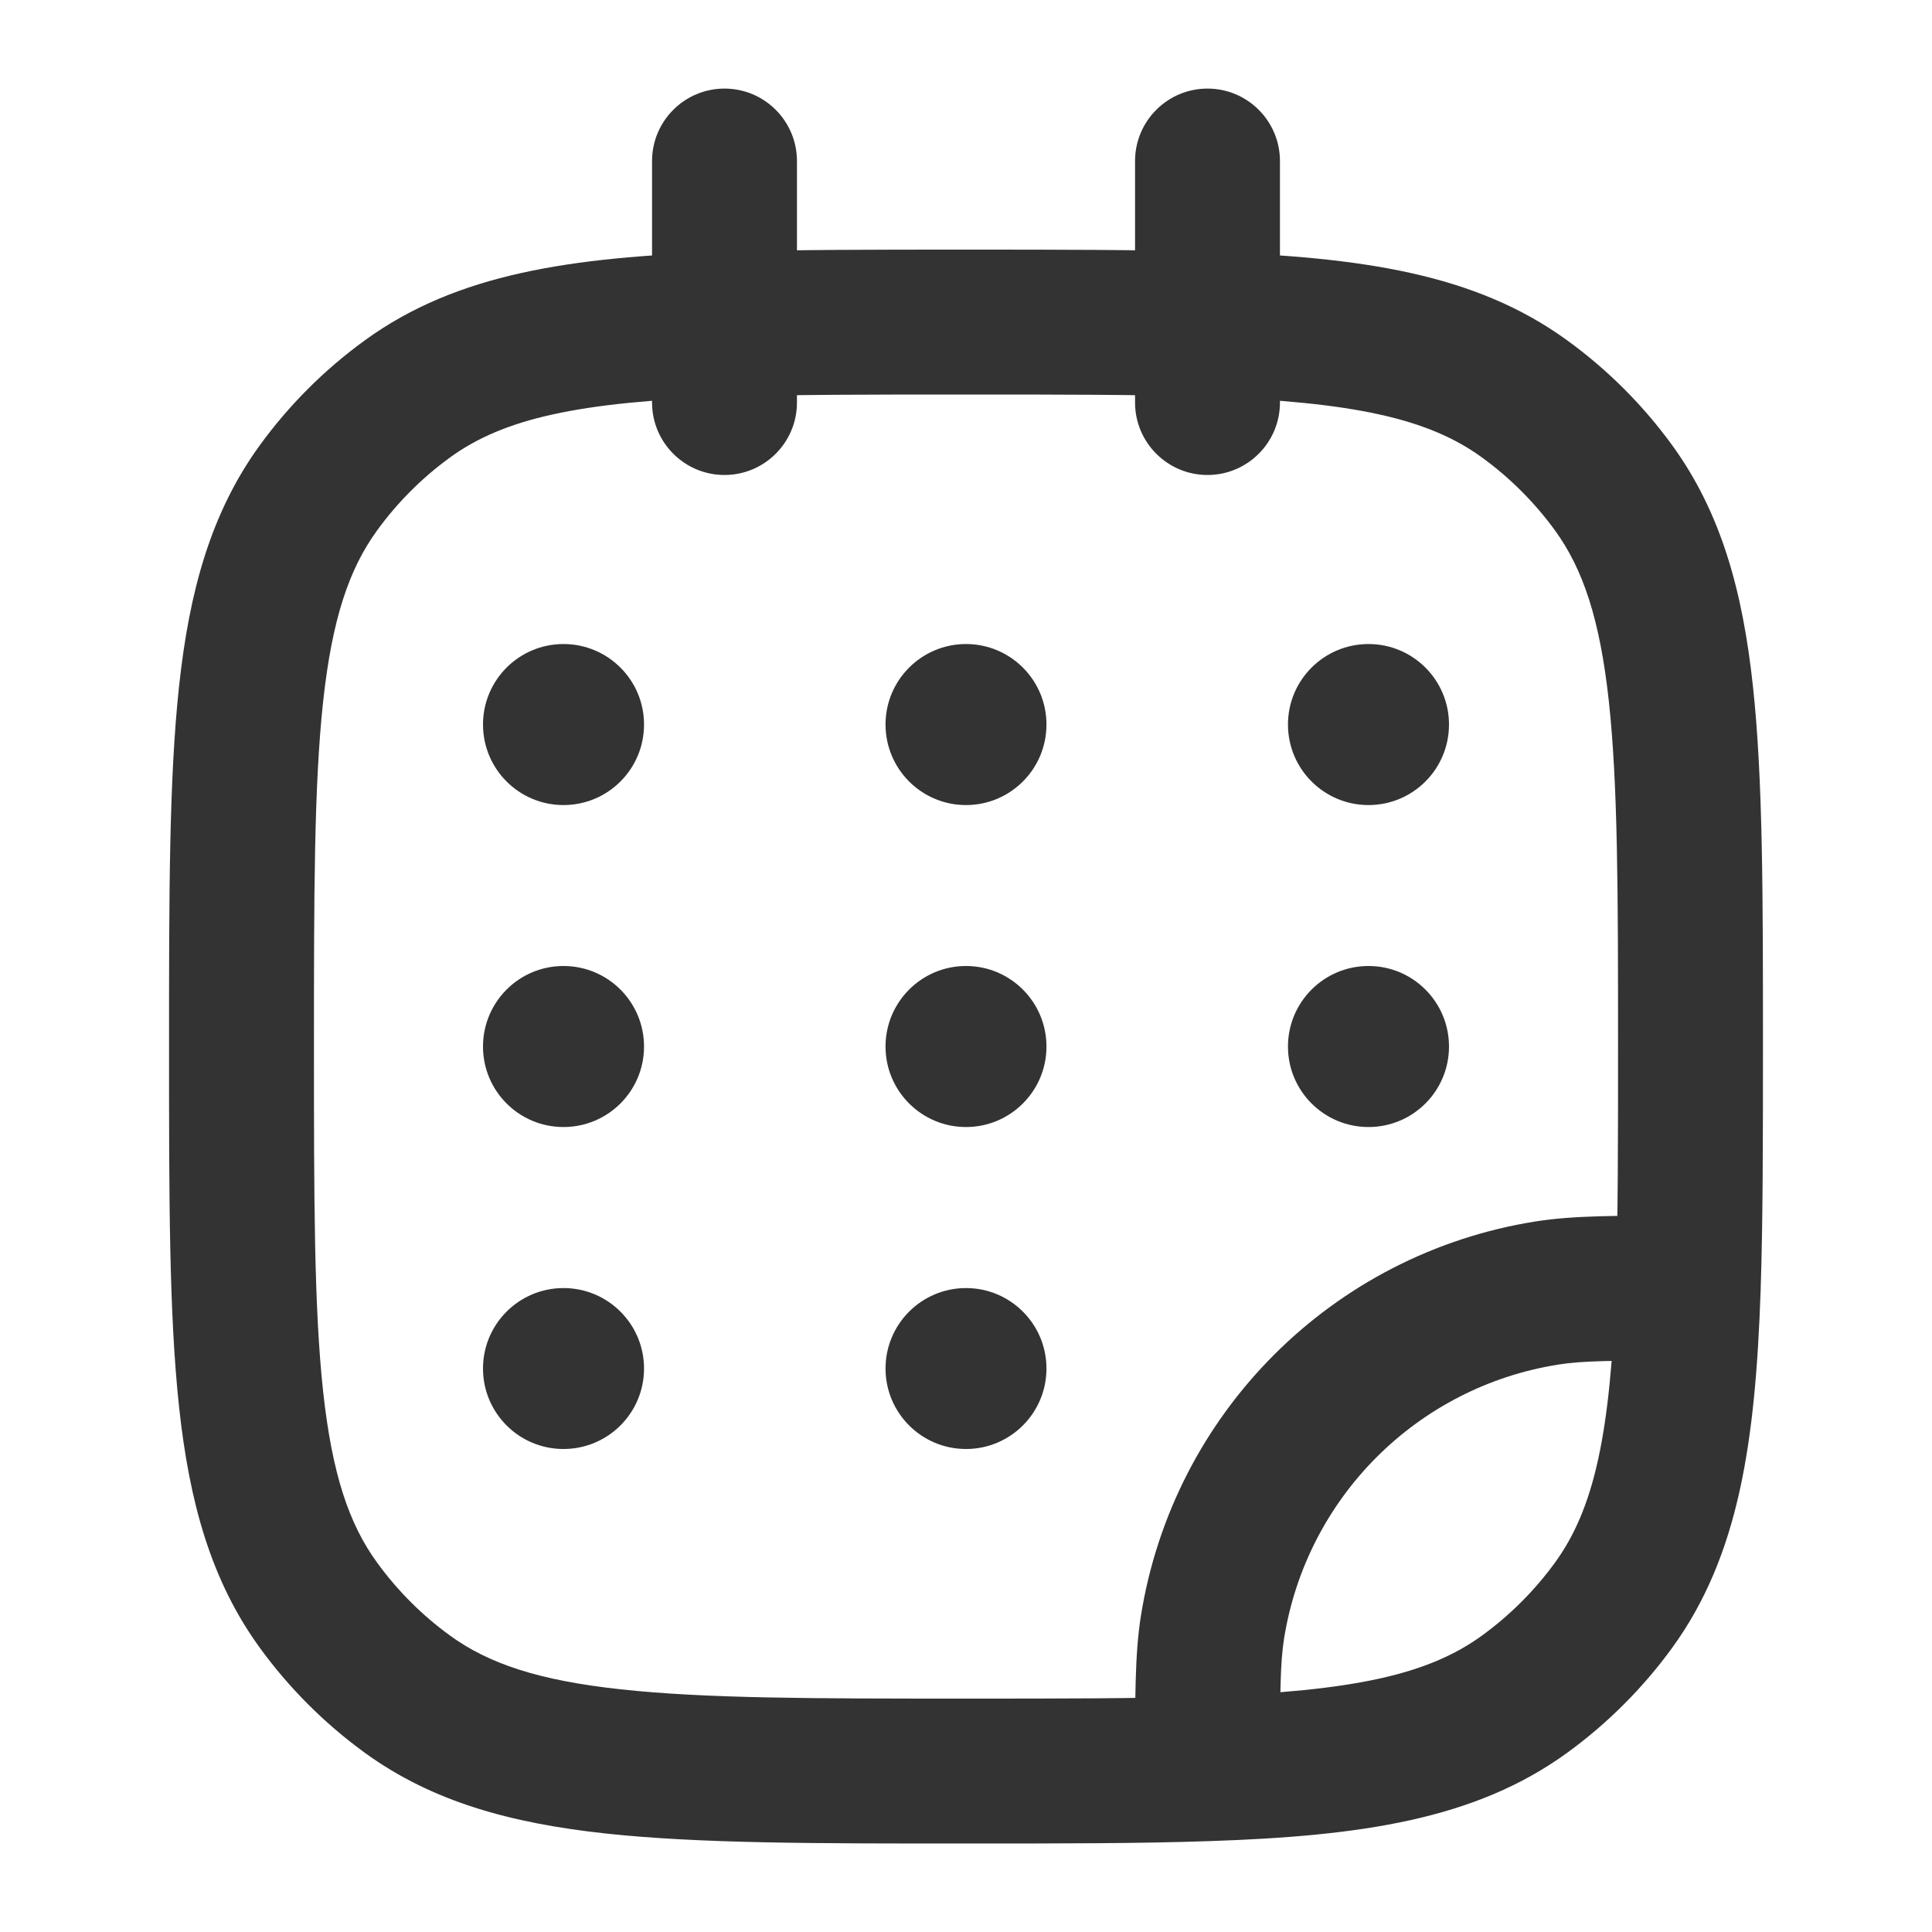
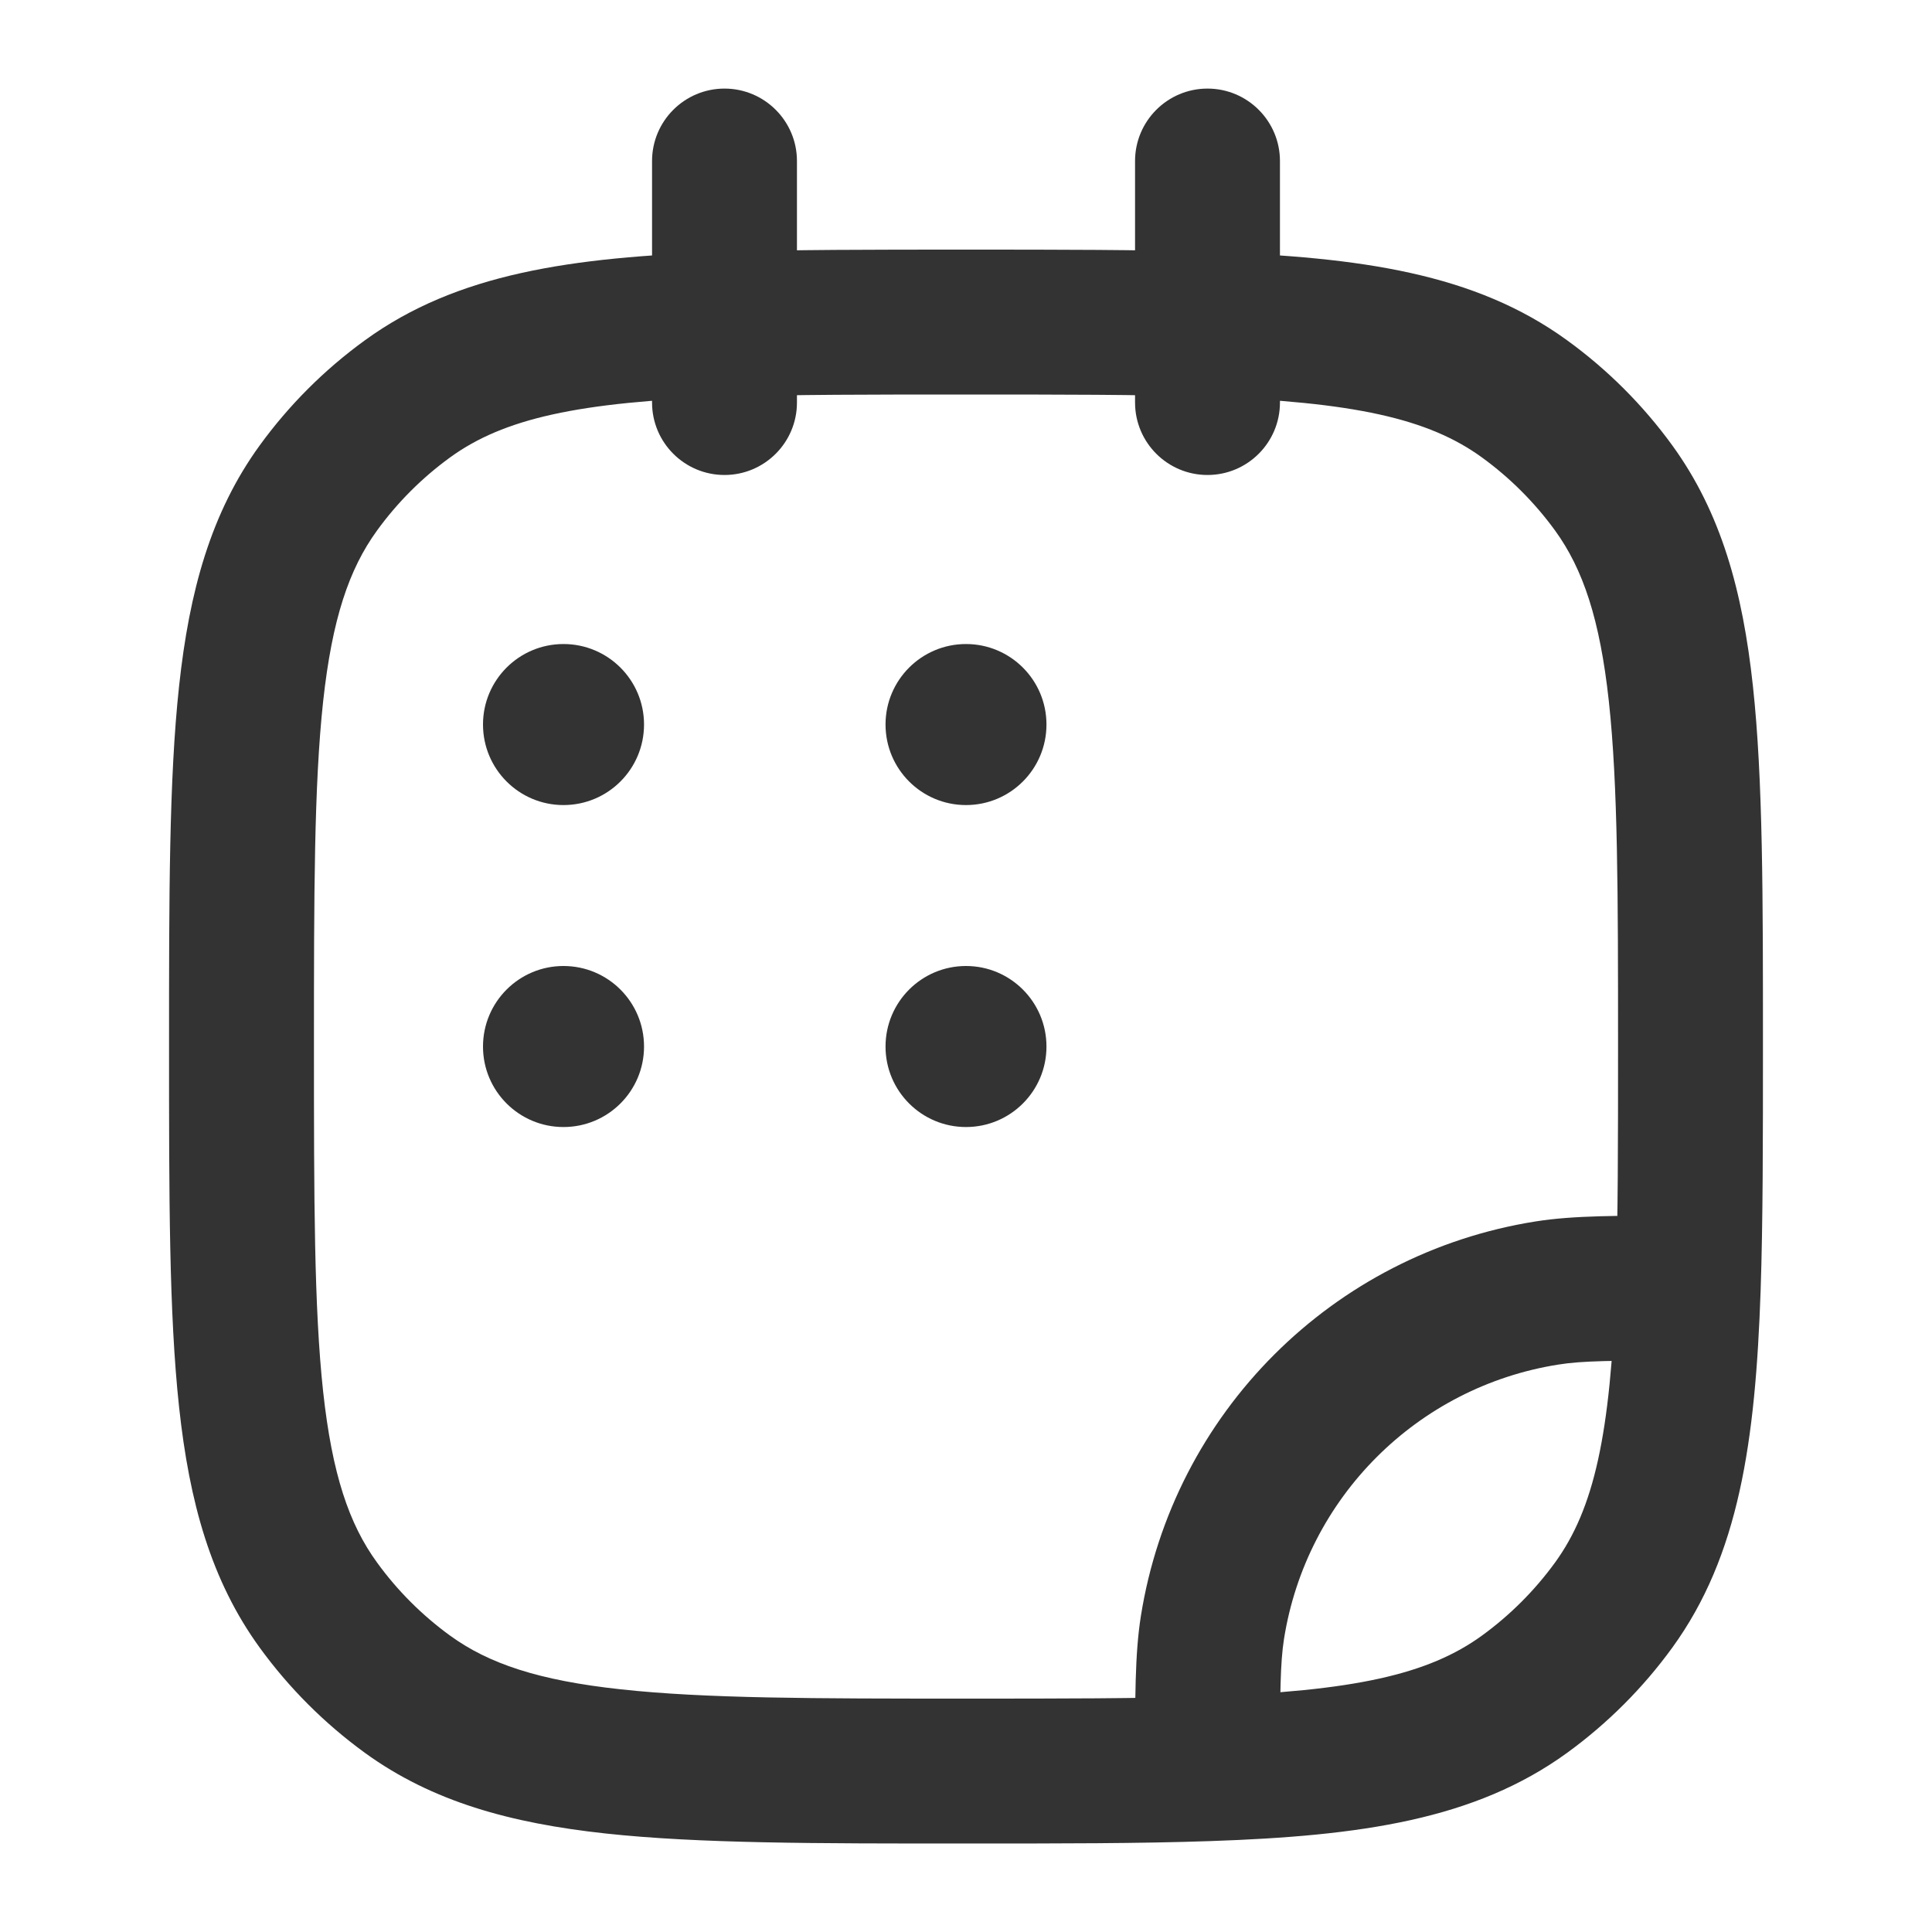
<svg xmlns="http://www.w3.org/2000/svg" width="20" height="20" viewBox="0 0 20 20" fill="none">
  <path d="M4.218 17.538L4.658 16.931L4.218 17.538ZM3.296 16.616L3.903 16.175L3.296 16.616ZM16.704 16.616L16.098 16.175L16.704 16.616ZM15.782 17.538L16.223 18.145L15.782 17.538ZM15.782 4.129L16.223 3.523L15.782 4.129ZM16.704 5.051L16.098 5.492L16.704 5.051ZM4.218 4.129L4.658 4.736V4.736L4.218 4.129ZM3.296 5.051L3.903 5.492L3.296 5.051ZM16.015 13.385L15.898 12.644L16.015 13.385ZM12.551 16.849L11.81 16.731L12.551 16.849ZM11.75 4.167C11.75 4.581 12.086 4.917 12.5 4.917C12.914 4.917 13.25 4.581 13.25 4.167H11.75ZM13.25 1.667C13.25 1.253 12.914 0.917 12.5 0.917C12.086 0.917 11.75 1.253 11.75 1.667H13.25ZM6.75 4.167C6.75 4.581 7.086 4.917 7.5 4.917C7.914 4.917 8.25 4.581 8.25 4.167H6.75ZM8.25 1.667C8.25 1.253 7.914 0.917 7.5 0.917C7.086 0.917 6.75 1.253 6.75 1.667H8.25ZM17.476 13.334L18.226 13.359L17.476 13.334ZM12.5 18.309L12.526 19.059L12.5 18.309ZM10 17.584C8.421 17.584 7.297 17.583 6.428 17.488C5.574 17.396 5.057 17.221 4.658 16.931L3.777 18.145C4.474 18.651 5.285 18.873 6.267 18.98C7.235 19.085 8.454 19.084 10 19.084V17.584ZM1.75 10.834C1.75 12.379 1.749 13.599 1.854 14.567C1.96 15.549 2.183 16.36 2.689 17.057L3.903 16.175C3.613 15.777 3.438 15.259 3.345 14.405C3.251 13.537 3.25 12.413 3.25 10.834H1.75ZM4.658 16.931C4.368 16.72 4.113 16.465 3.903 16.175L2.689 17.057C2.992 17.474 3.359 17.841 3.777 18.145L4.658 16.931ZM16.098 16.175C15.887 16.465 15.632 16.72 15.342 16.931L16.223 18.145C16.641 17.841 17.008 17.474 17.311 17.057L16.098 16.175ZM18.25 10.834C18.25 9.288 18.251 8.068 18.146 7.101C18.04 6.119 17.817 5.307 17.311 4.61L16.098 5.492C16.387 5.891 16.562 6.408 16.655 7.262C16.749 8.13 16.75 9.255 16.75 10.834H18.25ZM15.342 4.736C15.632 4.947 15.887 5.202 16.098 5.492L17.311 4.61C17.008 4.193 16.641 3.826 16.223 3.523L15.342 4.736ZM3.25 10.834C3.25 9.255 3.251 8.13 3.345 7.262C3.438 6.408 3.613 5.891 3.903 5.492L2.689 4.61C2.183 5.307 1.96 6.119 1.854 7.101C1.749 8.068 1.75 9.288 1.75 10.834H3.25ZM3.777 3.523C3.359 3.826 2.992 4.193 2.689 4.61L3.903 5.492C4.113 5.202 4.368 4.947 4.658 4.736L3.777 3.523ZM15.898 12.644C13.794 12.977 12.144 14.627 11.81 16.731L13.292 16.966C13.524 15.504 14.67 14.357 16.132 14.126L15.898 12.644ZM8.25 4.167V3.358H6.75V4.167H8.25ZM8.25 3.358V1.667H6.75V3.358H8.25ZM10 2.584C9.03 2.584 8.194 2.584 7.474 2.608L7.526 4.107C8.214 4.084 9.022 4.084 10 4.084V2.584ZM7.474 2.608C5.912 2.662 4.73 2.83 3.777 3.523L4.658 4.736C5.213 4.333 5.981 4.16 7.526 4.107L7.474 2.608ZM13.25 4.167V3.358H11.75V4.167H13.25ZM13.25 3.358V1.667H11.75V3.358H13.25ZM10 4.084C10.978 4.084 11.786 4.084 12.474 4.107L12.526 2.608C11.806 2.584 10.97 2.584 10 2.584V4.084ZM12.474 4.107C14.018 4.16 14.787 4.333 15.342 4.736L16.223 3.523C15.27 2.83 14.088 2.662 12.526 2.608L12.474 4.107ZM17.476 12.584C16.745 12.584 16.291 12.582 15.898 12.644L16.132 14.126C16.38 14.086 16.69 14.084 17.476 14.084L17.476 12.584ZM16.75 10.834C16.75 11.812 16.75 12.62 16.726 13.308L18.226 13.359C18.25 12.64 18.25 11.804 18.25 10.834H16.75ZM16.726 13.308C16.673 14.852 16.5 15.62 16.098 16.175L17.311 17.057C18.003 16.104 18.172 14.922 18.226 13.359L16.726 13.308ZM13.25 18.31C13.25 17.524 13.253 17.214 13.292 16.966L11.81 16.731C11.748 17.124 11.75 17.579 11.75 18.309L13.25 18.31ZM10 19.084C10.97 19.084 11.806 19.084 12.526 19.059L12.474 17.56C11.786 17.584 10.978 17.584 10 17.584V19.084ZM12.526 19.059C14.088 19.006 15.27 18.837 16.223 18.145L15.342 16.931C14.787 17.334 14.018 17.507 12.474 17.56L12.526 19.059Z" fill="#333333" />
  <path d="M6.667 7.5C6.667 7.961 6.294 8.334 5.833 8.334C5.373 8.334 5 7.961 5 7.5C5 7.04 5.373 6.667 5.833 6.667C6.294 6.667 6.667 7.04 6.667 7.5Z" fill="#333333" />
  <path d="M6.667 10.834C6.667 11.294 6.294 11.667 5.833 11.667C5.373 11.667 5 11.294 5 10.834C5 10.373 5.373 10 5.833 10C6.294 10 6.667 10.373 6.667 10.834Z" fill="#333333" />
  <path d="M10.833 7.5C10.833 7.961 10.46 8.334 10 8.334C9.54 8.334 9.167 7.961 9.167 7.5C9.167 7.04 9.54 6.667 10 6.667C10.46 6.667 10.833 7.04 10.833 7.5Z" fill="#333333" />
  <path d="M10.833 10.834C10.833 11.294 10.46 11.667 10 11.667C9.54 11.667 9.167 11.294 9.167 10.834C9.167 10.373 9.54 10 10 10C10.46 10 10.833 10.373 10.833 10.834Z" fill="#333333" />
-   <path d="M10.833 14.167C10.833 14.627 10.46 15 10 15C9.54 15 9.167 14.627 9.167 14.167C9.167 13.707 9.54 13.334 10 13.334C10.46 13.334 10.833 13.707 10.833 14.167Z" fill="#333333" />
-   <path d="M15 7.5C15 7.961 14.627 8.334 14.167 8.334C13.706 8.334 13.333 7.961 13.333 7.5C13.333 7.04 13.706 6.667 14.167 6.667C14.627 6.667 15 7.04 15 7.5Z" fill="#333333" />
-   <path d="M15 10.834C15 11.294 14.627 11.667 14.167 11.667C13.706 11.667 13.333 11.294 13.333 10.834C13.333 10.373 13.706 10 14.167 10C14.627 10 15 10.373 15 10.834Z" fill="#333333" />
-   <path d="M6.667 14.167C6.667 14.627 6.294 15 5.833 15C5.373 15 5 14.627 5 14.167C5 13.707 5.373 13.334 5.833 13.334C6.294 13.334 6.667 13.707 6.667 14.167Z" fill="#333333" />
</svg>